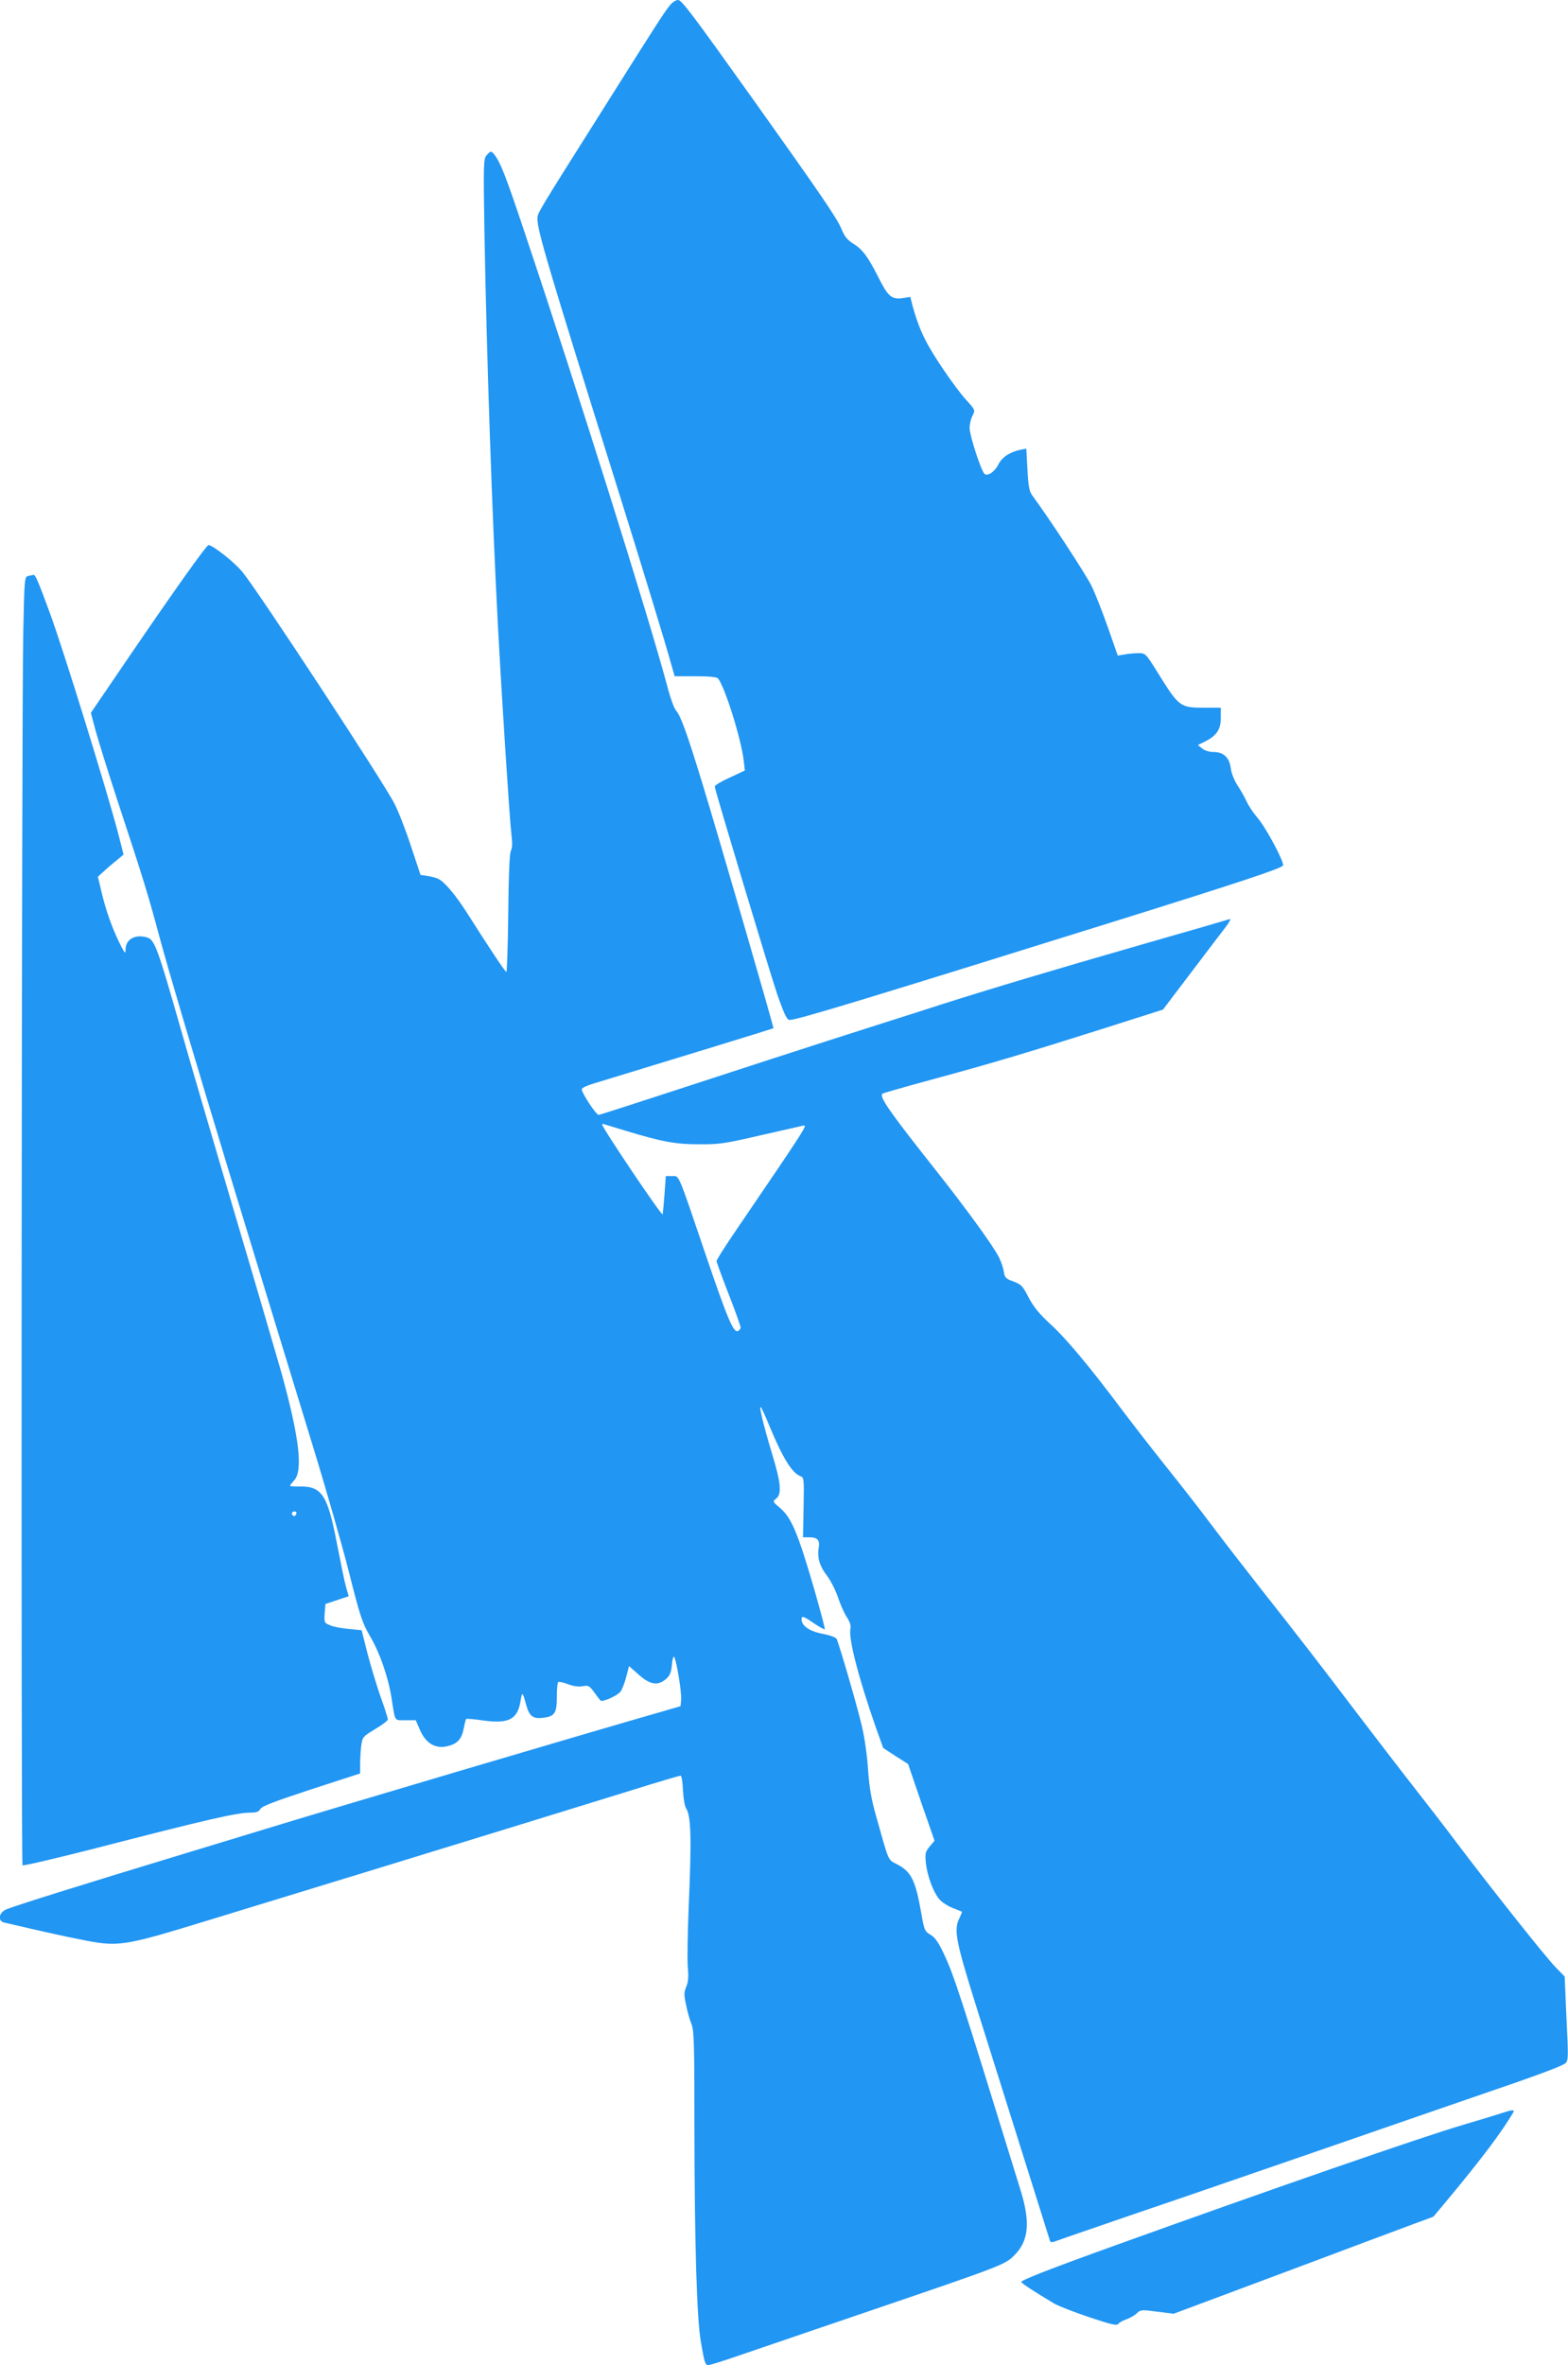
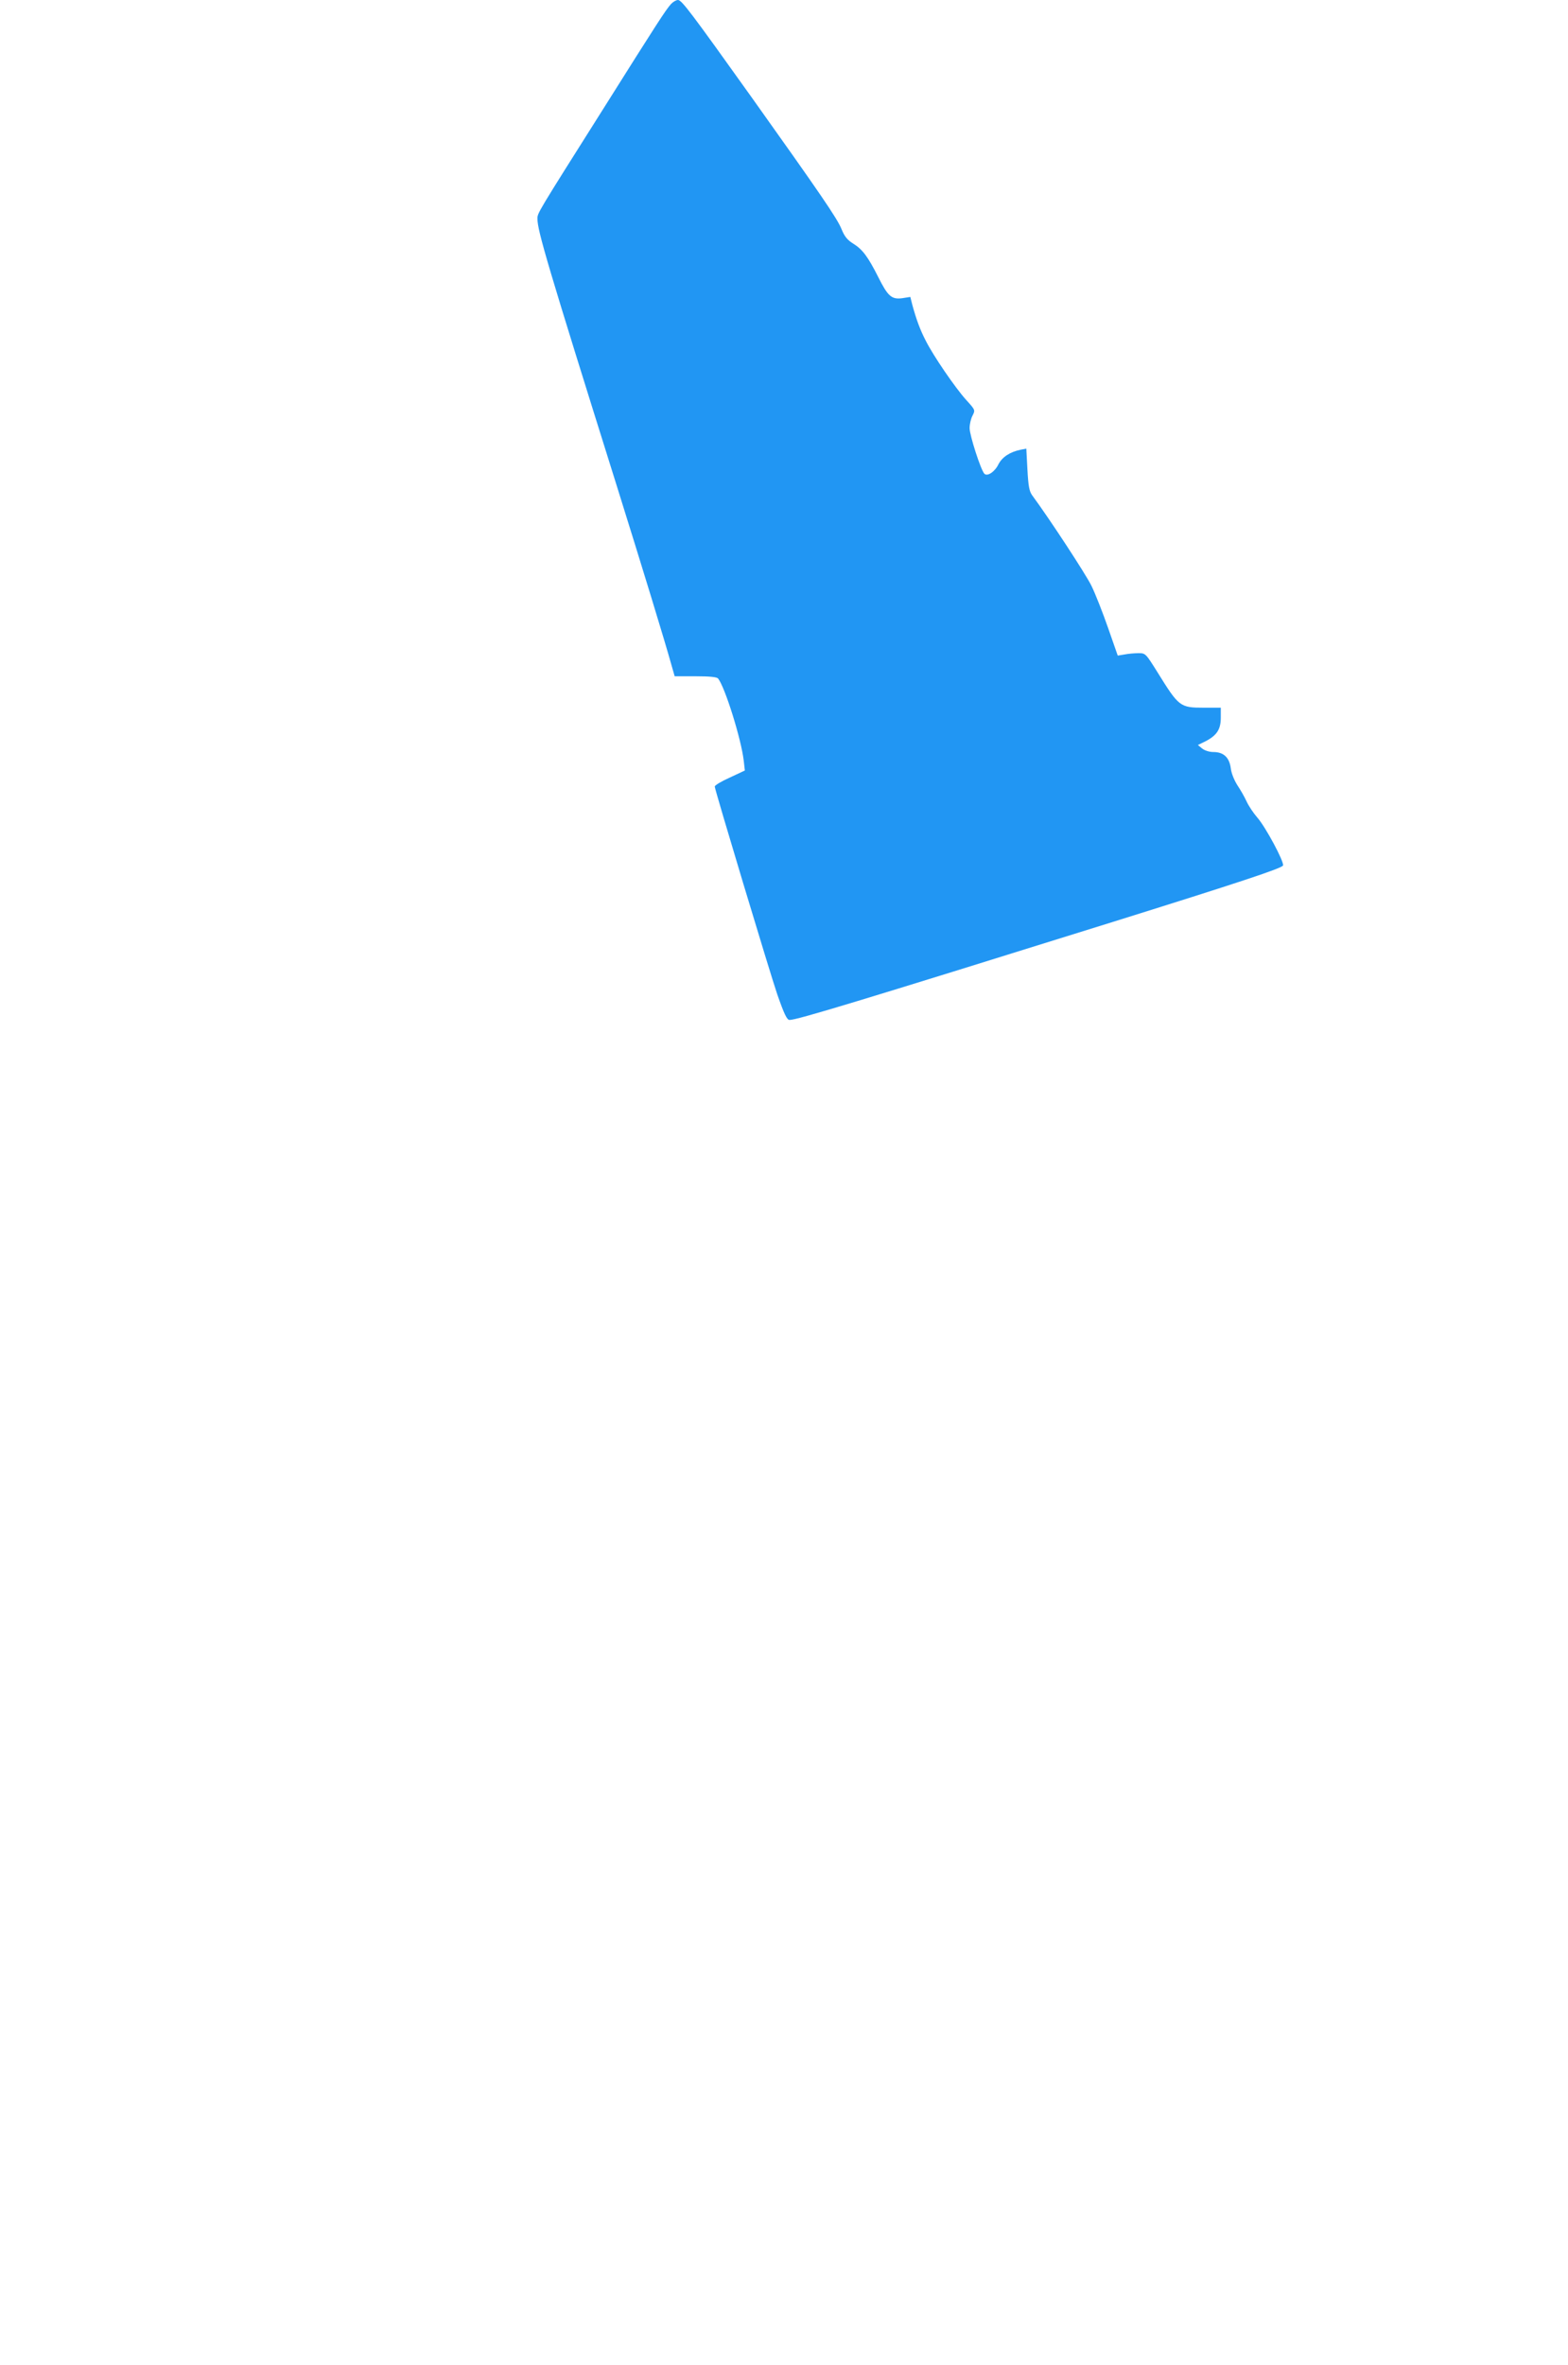
<svg xmlns="http://www.w3.org/2000/svg" version="1.0" width="849pt" height="1280pt" viewBox="0 0 849 1280" preserveAspectRatio="xMidYMid meet">
  <g transform="translate(0,1280) scale(0.1,-0.1)" fill="#2196f3" stroke="none">
    <path d="M3633 12778 c-30 -34 -72 -99 -364 -563 -365 -578 -359 -568 -359 -599 0 -65 56 -254 425 -1431 148 -473 264 -853 300 -982 l18 -63 112 0 c78 0 116 -4 123 -12 37 -46 125 -326 139 -445 l6 -53 -81 -38 c-45 -20 -82 -42 -82 -49 0 -16 300 -1012 338 -1123 38 -109 53 -140 67 -140 41 0 367 99 1720 521 727 227 946 300 952 315 7 19 -94 208 -139 259 -21 24 -47 63 -58 87 -11 24 -33 63 -50 88 -17 27 -33 65 -36 93 -8 58 -39 87 -94 87 -22 0 -47 8 -61 19 l-23 19 41 20 c62 32 83 65 83 128 l0 54 -93 0 c-127 0 -134 5 -248 189 -66 105 -66 106 -105 106 -21 0 -55 -3 -75 -7 l-37 -6 -52 149 c-29 83 -69 185 -90 228 -30 62 -228 364 -321 490 -16 22 -21 49 -26 140 l-6 113 -31 -6 c-58 -12 -100 -40 -120 -79 -20 -41 -60 -67 -76 -51 -19 19 -80 208 -80 247 0 21 7 52 16 68 15 30 15 30 -35 85 -58 64 -179 240 -220 323 -30 58 -50 114 -71 190 l-11 44 -45 -7 c-57 -7 -77 11 -129 115 -55 109 -85 149 -133 179 -34 21 -49 39 -66 81 -23 57 -115 191 -484 709 -330 462 -381 530 -401 530 -10 0 -27 -10 -38 -22z" />
-     <path d="M2635 11960 c-17 -19 -18 -42 -12 -418 12 -668 42 -1549 73 -2127 21 -394 63 -1047 73 -1130 6 -48 5 -76 -3 -90 -7 -13 -12 -127 -14 -337 -2 -175 -7 -318 -10 -318 -7 0 -90 125 -215 322 -59 92 -117 162 -151 180 -12 7 -39 14 -60 17 l-39 6 -52 156 c-28 86 -68 189 -89 229 -58 115 -735 1146 -823 1254 -41 51 -161 146 -184 146 -11 0 -192 -255 -432 -607 l-205 -301 25 -94 c14 -51 69 -229 124 -396 141 -427 163 -501 225 -732 50 -185 181 -625 375 -1265 210 -689 334 -1093 451 -1475 72 -234 161 -544 198 -691 60 -238 72 -273 114 -345 52 -88 98 -220 116 -334 21 -132 13 -120 76 -120 l55 0 24 -55 c32 -71 82 -100 146 -86 55 13 79 38 90 97 5 26 11 49 13 51 2 2 43 -1 90 -8 141 -20 189 5 205 108 8 49 11 47 30 -24 17 -61 36 -76 89 -70 65 7 77 24 77 112 0 40 3 77 7 81 4 4 28 -1 53 -11 30 -11 58 -15 80 -11 30 6 36 3 61 -31 15 -21 31 -42 35 -46 9 -11 89 24 108 47 8 9 22 44 31 78 l16 61 53 -47 c61 -54 103 -61 147 -23 21 18 28 35 32 76 2 29 8 49 12 44 12 -13 42 -195 38 -233 l-3 -34 -100 -29 c-416 -119 -1808 -531 -2185 -647 -69 -21 -246 -75 -395 -120 -547 -166 -948 -291 -976 -306 -37 -19 -41 -61 -6 -69 12 -3 78 -18 147 -34 69 -16 185 -42 258 -56 217 -44 229 -42 722 109 228 70 636 195 905 277 479 147 851 261 1365 420 140 44 260 79 265 79 6 0 11 -35 13 -78 2 -42 9 -86 16 -97 28 -42 31 -161 15 -535 -6 -140 -8 -287 -5 -326 5 -51 3 -80 -8 -106 -13 -30 -13 -44 -1 -100 7 -35 20 -81 29 -102 14 -34 16 -107 16 -570 1 -628 13 -1025 35 -1151 20 -115 23 -125 41 -125 9 0 95 27 192 61 97 33 386 132 642 219 761 259 771 263 822 314 78 77 88 179 34 352 -329 1066 -358 1157 -416 1281 -29 61 -47 88 -72 102 -31 19 -34 26 -49 113 -32 182 -54 227 -131 268 -52 27 -43 8 -114 260 -27 95 -37 156 -44 255 -5 77 -19 175 -35 240 -27 114 -122 438 -135 465 -5 9 -36 20 -77 28 -69 13 -113 43 -113 78 0 21 10 18 68 -22 30 -20 56 -34 58 -32 2 3 -23 97 -55 209 -91 314 -126 397 -190 450 -38 32 -38 33 -18 49 31 25 25 85 -22 240 -47 156 -74 267 -61 254 4 -5 25 -49 45 -99 72 -173 123 -258 169 -274 19 -7 20 -15 17 -169 l-3 -162 34 0 c44 0 58 -15 51 -56 -9 -53 5 -100 44 -151 21 -27 47 -79 60 -117 13 -39 34 -87 48 -108 17 -25 23 -46 20 -61 -13 -50 44 -270 137 -535 l40 -112 67 -44 68 -43 71 -208 72 -207 -26 -31 c-23 -28 -26 -38 -21 -87 6 -68 40 -160 73 -199 14 -16 46 -37 72 -47 26 -10 48 -19 50 -20 2 -1 -4 -16 -12 -33 -33 -63 -22 -122 84 -461 40 -127 392 -1245 405 -1287 3 -10 11 -10 32 -2 15 6 199 69 408 141 209 71 443 151 520 178 358 123 743 256 985 340 146 50 342 118 435 150 224 76 356 125 394 144 36 19 35 2 21 290 l-8 189 -50 51 c-54 55 -362 444 -537 676 -60 80 -166 217 -235 305 -69 88 -204 264 -300 390 -195 257 -315 413 -530 685 -80 102 -195 250 -255 330 -60 80 -170 222 -245 315 -75 94 -185 235 -245 315 -177 236 -302 386 -389 465 -59 54 -90 93 -116 142 -35 68 -40 72 -97 93 -27 10 -34 19 -38 49 -3 20 -15 54 -26 76 -28 58 -177 263 -336 464 -256 323 -314 406 -295 422 4 3 129 39 277 79 306 83 486 136 931 277 l311 99 154 203 c85 112 169 223 188 247 18 24 27 42 20 40 -8 -3 -225 -66 -484 -140 -463 -133 -837 -245 -1087 -325 -71 -23 -183 -59 -250 -80 -68 -22 -231 -74 -363 -116 -132 -42 -460 -149 -730 -237 -269 -88 -496 -161 -503 -162 -14 -1 -92 118 -92 139 0 7 30 21 68 32 355 108 968 296 970 298 3 3 -304 1062 -388 1335 -82 267 -115 358 -140 385 -10 11 -32 72 -48 135 -98 366 -487 1606 -771 2451 -102 306 -131 379 -164 422 -18 22 -20 21 -42 -3z m750 -5279 c201 -61 273 -74 400 -74 108 -1 141 4 330 48 116 26 221 50 234 53 25 5 22 0 -381 -592 -48 -71 -88 -134 -88 -141 0 -6 29 -86 65 -178 36 -92 65 -174 65 -181 0 -8 -7 -16 -15 -20 -24 -9 -56 66 -175 416 -153 451 -141 423 -181 423 l-34 0 -7 -99 c-4 -54 -9 -103 -10 -108 -4 -12 -328 469 -328 487 0 2 6 3 13 0 6 -2 57 -17 112 -34z" />
-     <path d="M154 9683 c-21 -4 -22 -8 -28 -306 -9 -404 -13 -6663 -4 -6672 4 -4 166 34 360 83 655 169 800 202 877 202 30 0 43 5 51 20 8 15 78 41 275 106 l265 86 0 53 c0 29 3 73 6 99 7 45 9 48 75 88 38 22 69 46 69 52 0 7 -17 62 -39 122 -21 60 -53 166 -71 235 l-32 126 -70 7 c-38 3 -84 12 -101 20 -31 12 -32 15 -29 64 l4 51 63 21 63 21 -15 52 c-8 29 -29 132 -48 230 -50 262 -81 312 -196 312 -32 -1 -59 1 -59 4 0 3 10 15 22 28 50 53 29 232 -68 583 -26 91 -138 475 -251 855 -112 379 -245 832 -294 1005 -125 439 -142 483 -181 496 -65 20 -118 -9 -118 -65 -1 -24 -2 -23 -22 14 -41 78 -80 181 -104 280 l-24 100 33 30 c18 17 50 44 70 60 l36 30 -28 110 c-58 223 -300 1007 -372 1200 -61 167 -78 205 -87 204 -4 -1 -17 -4 -28 -6z m1450 -5078 c-4 -8 -10 -12 -15 -9 -14 8 -10 24 6 24 9 0 12 -6 9 -15z" />
-     <path d="M8135 1365 c-22 -8 -117 -36 -210 -64 -228 -67 -1036 -347 -1875 -649 -359 -129 -520 -192 -520 -202 0 -7 66 -50 178 -117 20 -12 104 -45 187 -73 123 -41 152 -48 160 -37 5 7 26 19 45 25 19 7 44 21 56 33 20 19 26 19 110 8 l89 -11 600 224 c330 124 646 242 703 263 l103 38 68 81 c194 233 302 377 365 484 9 15 -7 14 -59 -3z" />
  </g>
</svg>